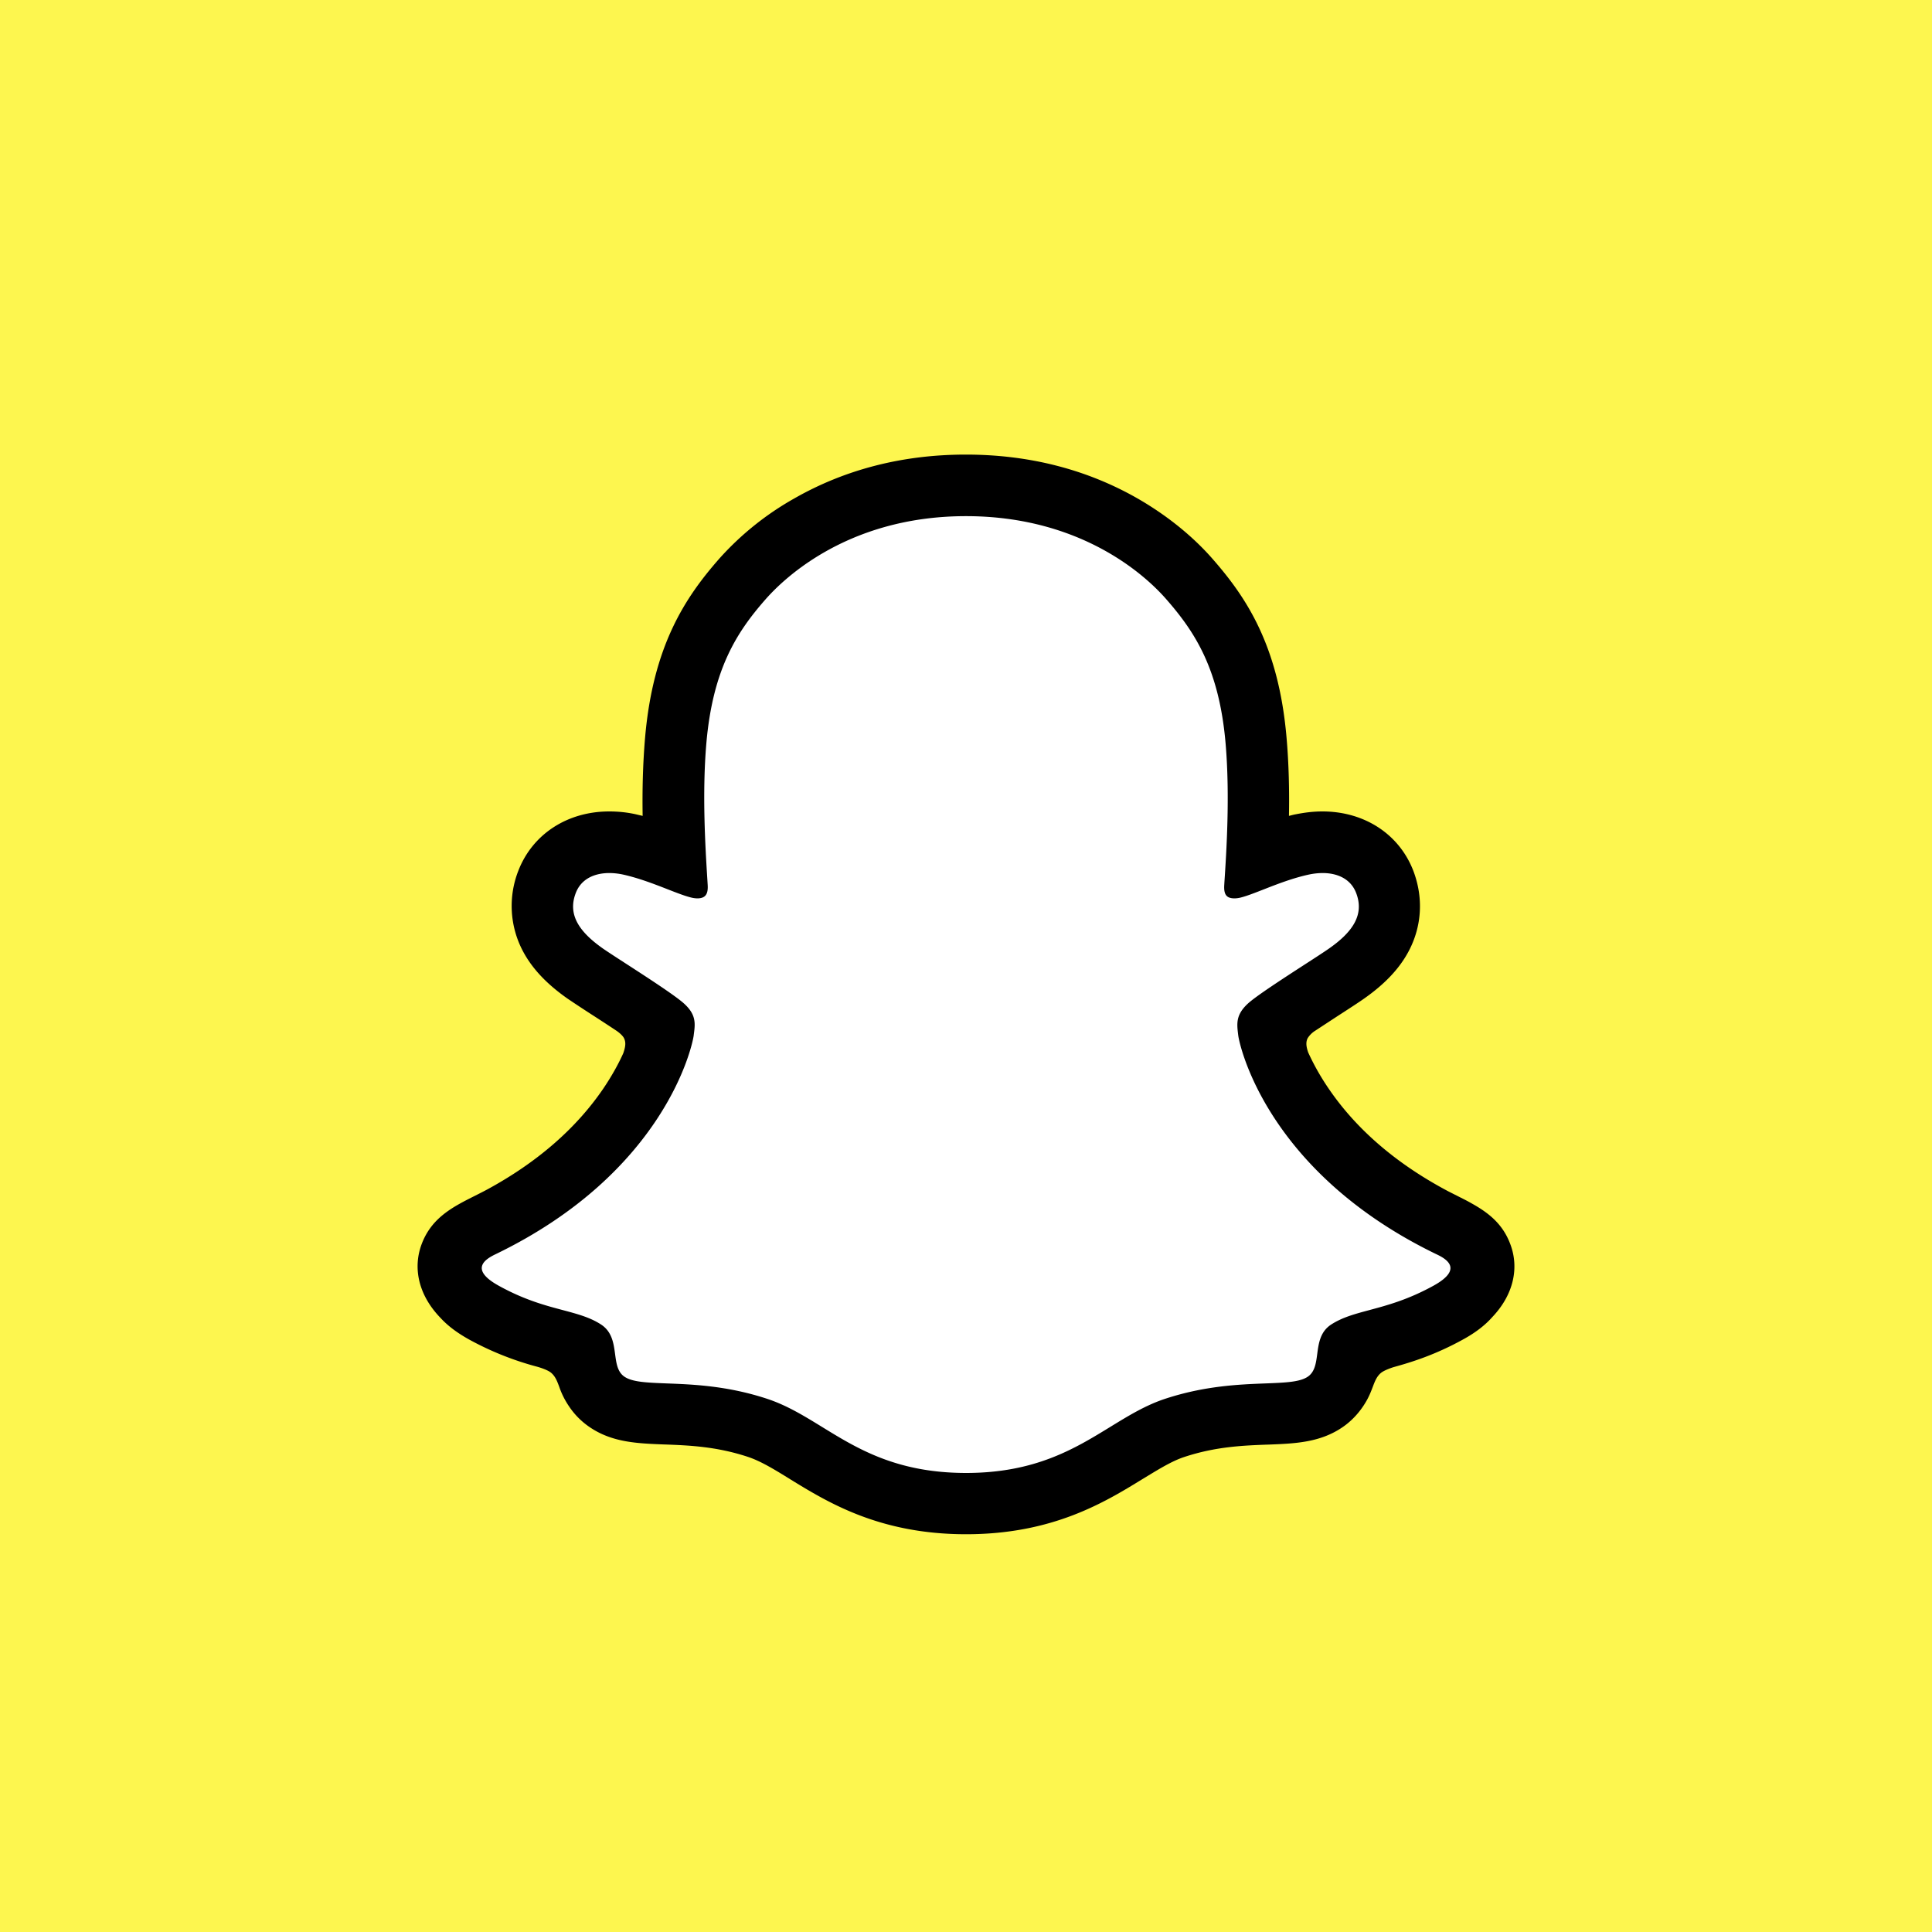
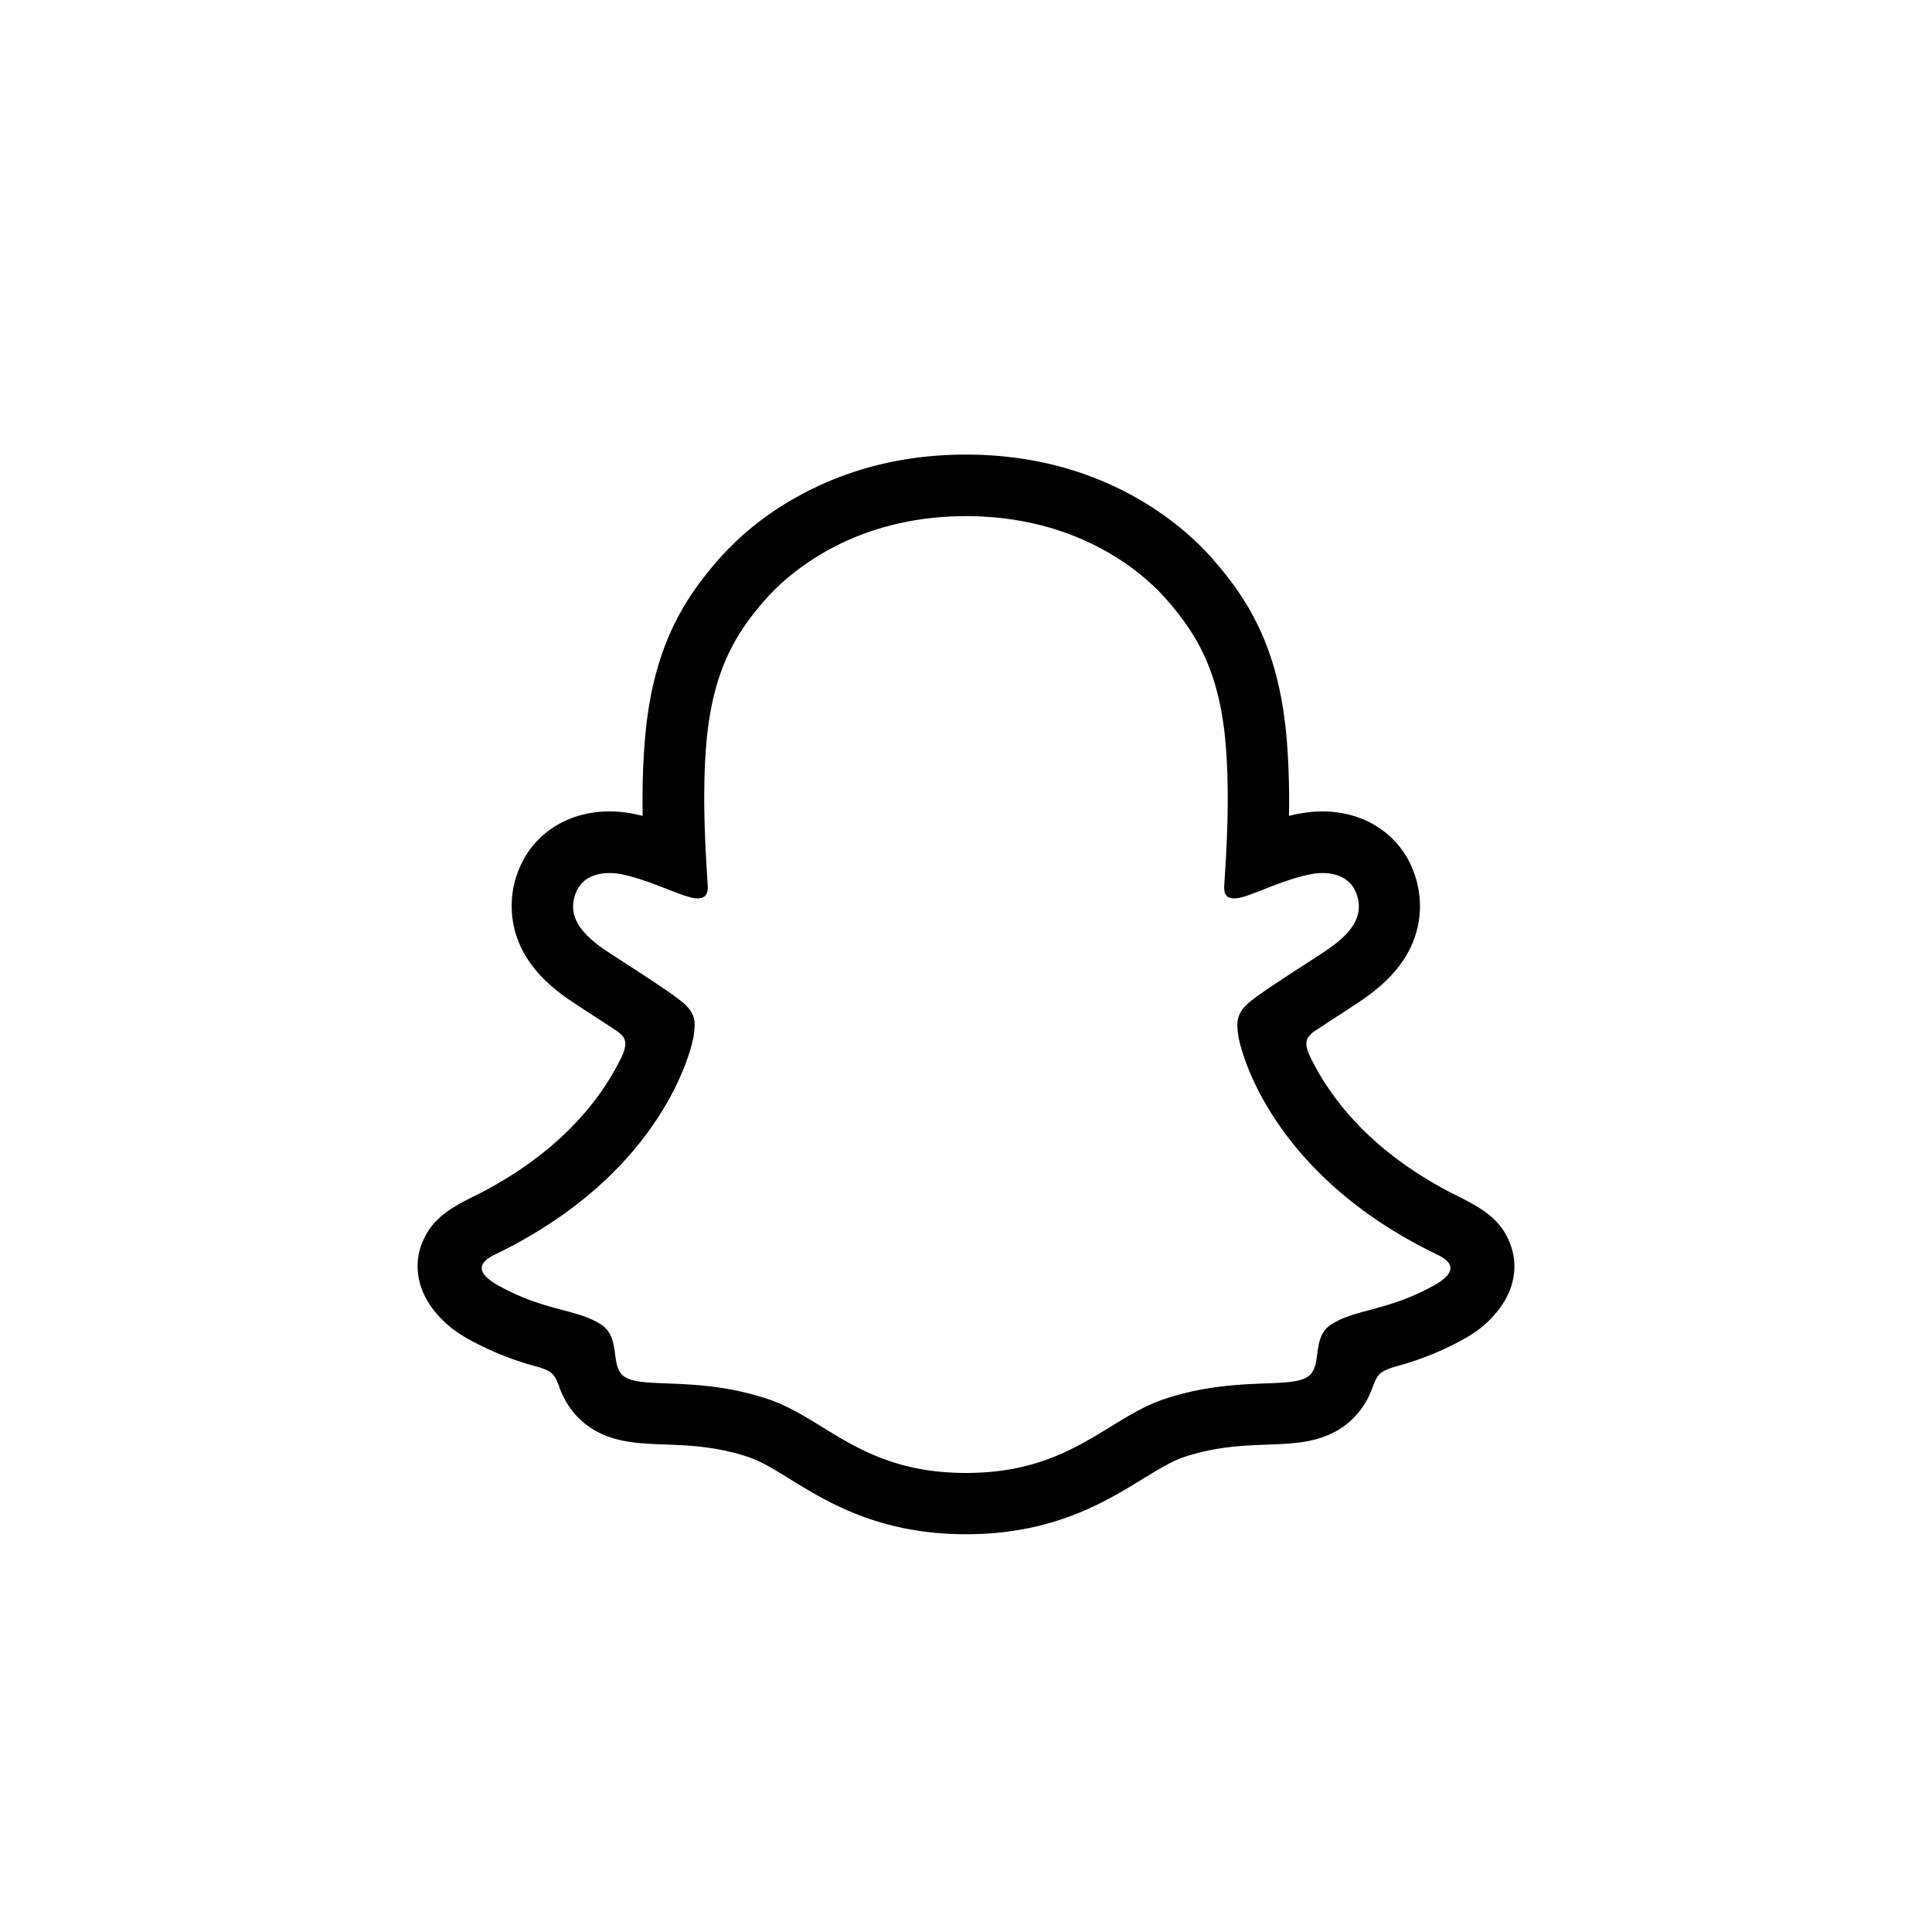
<svg xmlns="http://www.w3.org/2000/svg" width="68" height="68" fill="none">
-   <path fill="#FDF64F" d="M0 0h68v68H0z" />
-   <path fill="#fff" d="M52.266 44.078c-.157-.525-.919-.893-.919-.893-.068-.042-.136-.073-.189-.1-1.264-.608-2.382-1.343-3.322-2.178a11.25 11.25 0 0 1-1.926-2.193c-.635-.956-.934-1.759-1.06-2.19-.074-.283-.058-.393 0-.54.052-.12.194-.241.267-.294.425-.299 1.113-.745 1.533-1.018.362-.236.677-.44.86-.567.594-.414.998-.834 1.24-1.291a2.228 2.228 0 0 0 .104-1.874c-.325-.86-1.128-1.375-2.146-1.375-.226 0-.462.026-.693.074-.583.126-1.14.336-1.601.514-.032.016-.068-.01-.068-.047.047-1.15.105-2.693-.021-4.162-.116-1.328-.389-2.446-.835-3.422-.451-.982-1.028-1.706-1.49-2.226a9.18 9.18 0 0 0-2.352-1.895C38.026 17.472 36.18 17 34.158 17c-2.015 0-3.858.472-5.485 1.396-1.217.698-2 1.485-2.356 1.895-.457.525-1.04 1.249-1.49 2.225-.447.977-.72 2.095-.835 3.422-.126 1.47-.074 2.892-.021 4.163 0 .036-.037.063-.069.047-.461-.179-1.018-.389-1.6-.515a3.109 3.109 0 0 0-.693-.073c-1.018 0-1.822.514-2.147 1.375a2.226 2.226 0 0 0 .105 1.874c.241.456.646.876 1.239 1.291.183.126.498.33.86.567.415.267 1.082.698 1.507 1.002.052.037.23.174.289.315.063.152.073.263-.006.562-.13.435-.43 1.228-1.055 2.168a11.23 11.23 0 0 1-1.926 2.193 14.616 14.616 0 0 1-3.322 2.179 2.106 2.106 0 0 0-.21.11c-.079.047-.756.383-.898.882-.21.734.347 1.422.924 1.795.934.603 2.073.929 2.735 1.102.183.047.351.094.503.142.095.031.331.12.436.252.126.162.142.367.189.598.073.388.236.866.714 1.197.525.362 1.197.388 2.041.42.888.03 1.99.078 3.25.493.582.194 1.112.52 1.726.897 1.28.788 2.876 1.77 5.6 1.77 2.725 0 4.33-.988 5.622-1.775.609-.373 1.133-.698 1.706-.887 1.26-.415 2.361-.457 3.248-.493.845-.032 1.517-.058 2.042-.42.514-.352.662-.882.73-1.28.036-.195.063-.373.173-.52.094-.127.315-.21.42-.247.157-.047.325-.095.52-.147.66-.179 1.485-.383 2.492-.955 1.192-.683 1.276-1.528 1.15-1.942Z" />
  <path fill="#000" fill-rule="evenodd" d="M51.802 42.358c.583.326 1.092.714 1.36 1.444.304.813.12 1.742-.615 2.53l-.01.01c-.262.3-.604.562-1.034.798-.976.54-1.8.798-2.446.976-.12.037-.352.121-.457.21-.146.126-.208.288-.284.49-.058.151-.123.325-.24.523-.252.43-.562.714-.814.887-.793.548-1.68.583-2.624.619h-.016c-.86.032-1.832.069-2.94.436-.426.14-.876.416-1.396.733l-.073.044C38.88 52.877 37.048 54 34.004 54c-3.04 0-4.855-1.115-6.188-1.933l-.005-.004c-.551-.34-1.029-.635-1.49-.787-1.114-.368-2.085-.404-2.94-.436h-.016c-.944-.037-1.83-.071-2.624-.619a2.671 2.671 0 0 1-.714-.724 2.868 2.868 0 0 1-.345-.69c-.075-.2-.135-.36-.28-.486-.115-.1-.378-.184-.488-.215a10.67 10.67 0 0 1-2.414-.966c-.404-.226-.73-.467-.987-.745-.782-.803-.986-1.753-.677-2.593.35-.946 1.104-1.325 1.896-1.722.136-.069.272-.137.408-.21 1.753-.95 3.128-2.141 4.089-3.548.32-.472.551-.902.709-1.254.089-.257.089-.394.026-.525-.053-.11-.215-.23-.263-.262-.24-.16-.486-.32-.683-.448l-.136-.088a50.24 50.24 0 0 1-.892-.587c-.745-.52-1.265-1.071-1.59-1.69a3.393 3.393 0 0 1-.163-2.803c.494-1.297 1.722-2.105 3.207-2.105.31 0 .625.031.934.1l.121.029c.04.009.082.018.12.028-.015-.881.006-1.82.085-2.745.278-3.238 1.412-4.939 2.598-6.293a10.334 10.334 0 0 1 2.645-2.13c1.8-1.03 3.832-1.549 6.047-1.549 2.22 0 4.256.52 6.051 1.548 1.286.74 2.147 1.564 2.64 2.131 1.186 1.354 2.32 3.05 2.598 6.293.08.919.1 1.864.084 2.745.079-.02.158-.042.242-.057.315-.063.624-.1.934-.1 1.49 0 2.714.808 3.207 2.105.352.94.294 1.931-.163 2.802-.325.62-.845 1.17-1.59 1.69-.173.122-.438.294-.768.508l-.124.08-.318.208-.533.349a.85.85 0 0 0-.23.241c-.058.12-.064.257.02.499.163.357.394.797.725 1.28.981 1.438 2.393 2.65 4.21 3.611l.53.268a6 6 0 0 1 .293.157ZM48.2 46.11c.622-.167 1.358-.363 2.259-.86 1.05-.582.456-.939.094-1.107-5.973-2.892-6.928-7.358-6.97-7.694l-.006-.046c-.045-.378-.082-.684.342-1.078.287-.265 1.243-.885 1.996-1.373.363-.234.678-.439.849-.558.87-.604 1.254-1.212.97-1.958-.194-.514-.677-.708-1.186-.708a2.41 2.41 0 0 0-.472.052c-.569.122-1.128.34-1.6.525-.322.126-.603.236-.82.289a.995.995 0 0 1-.2.026c-.283 0-.388-.126-.366-.473l.005-.089c.07-1.068.2-3.044.042-4.891-.226-2.614-1.071-3.91-2.074-5.06-.477-.551-2.729-2.94-7.064-2.94-4.325 0-6.582 2.389-7.065 2.94-1.002 1.144-1.847 2.446-2.073 5.06-.151 1.767-.035 3.652.033 4.747l.014.233c.021.331-.084.473-.367.473a.95.95 0 0 1-.2-.026c-.223-.053-.514-.166-.847-.296-.466-.182-1.015-.395-1.572-.518a2.368 2.368 0 0 0-.473-.052c-.509 0-.992.194-1.186.708-.283.745.1 1.349.971 1.958.16.11.443.294.774.508.763.494 1.774 1.149 2.071 1.423.433.393.391.706.34 1.088 0 .012-.003.024-.004.036-.042.336-.992 4.802-6.97 7.694-.352.168-.945.525.105 1.108.902.5 1.64.696 2.263.861.516.138.952.254 1.337.503.392.253.448.664.499 1.045.044.324.084.626.325.792.28.194.799.213 1.498.24.913.035 2.133.081 3.53.542.696.23 1.301.602 1.939.994 1.252.769 2.629 1.615 5.063 1.615 2.431 0 3.823-.853 5.079-1.624.636-.39 1.238-.759 1.923-.985 1.397-.46 2.618-.507 3.53-.542.7-.027 1.218-.046 1.498-.24.244-.169.285-.472.328-.796.05-.38.105-.789.496-1.04.388-.25.826-.368 1.343-.506Z" clip-rule="evenodd" />
</svg>